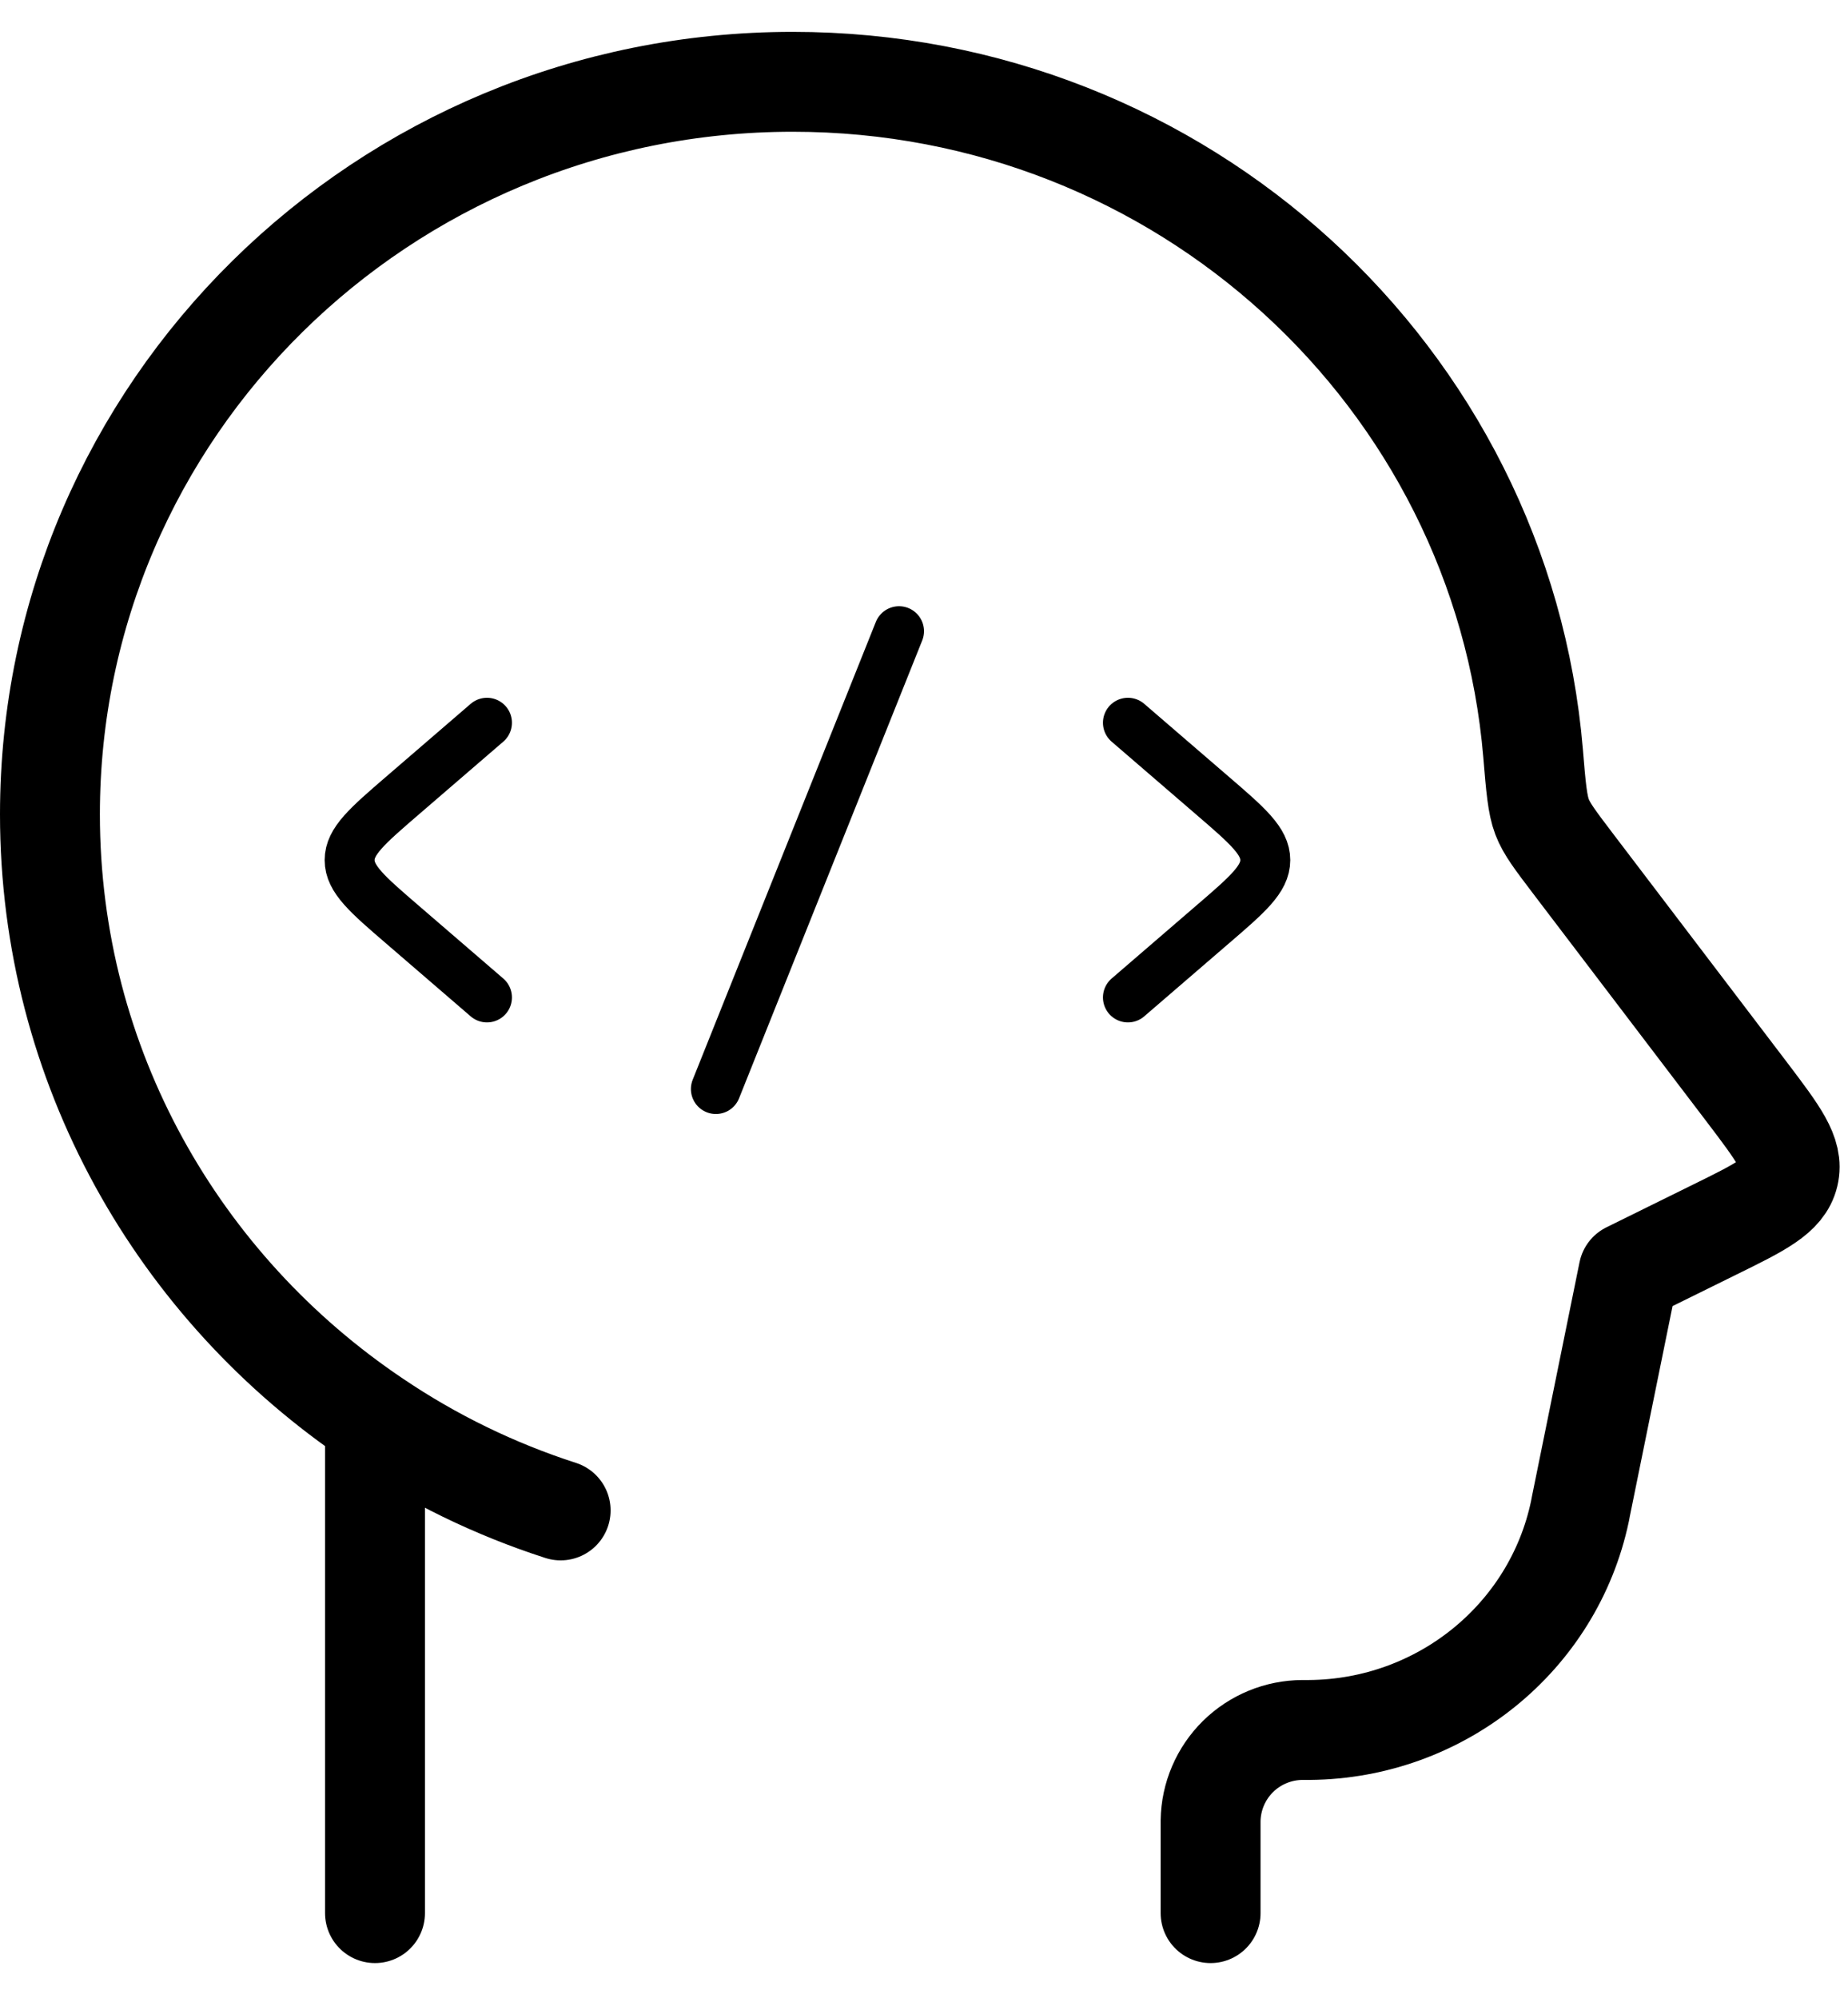
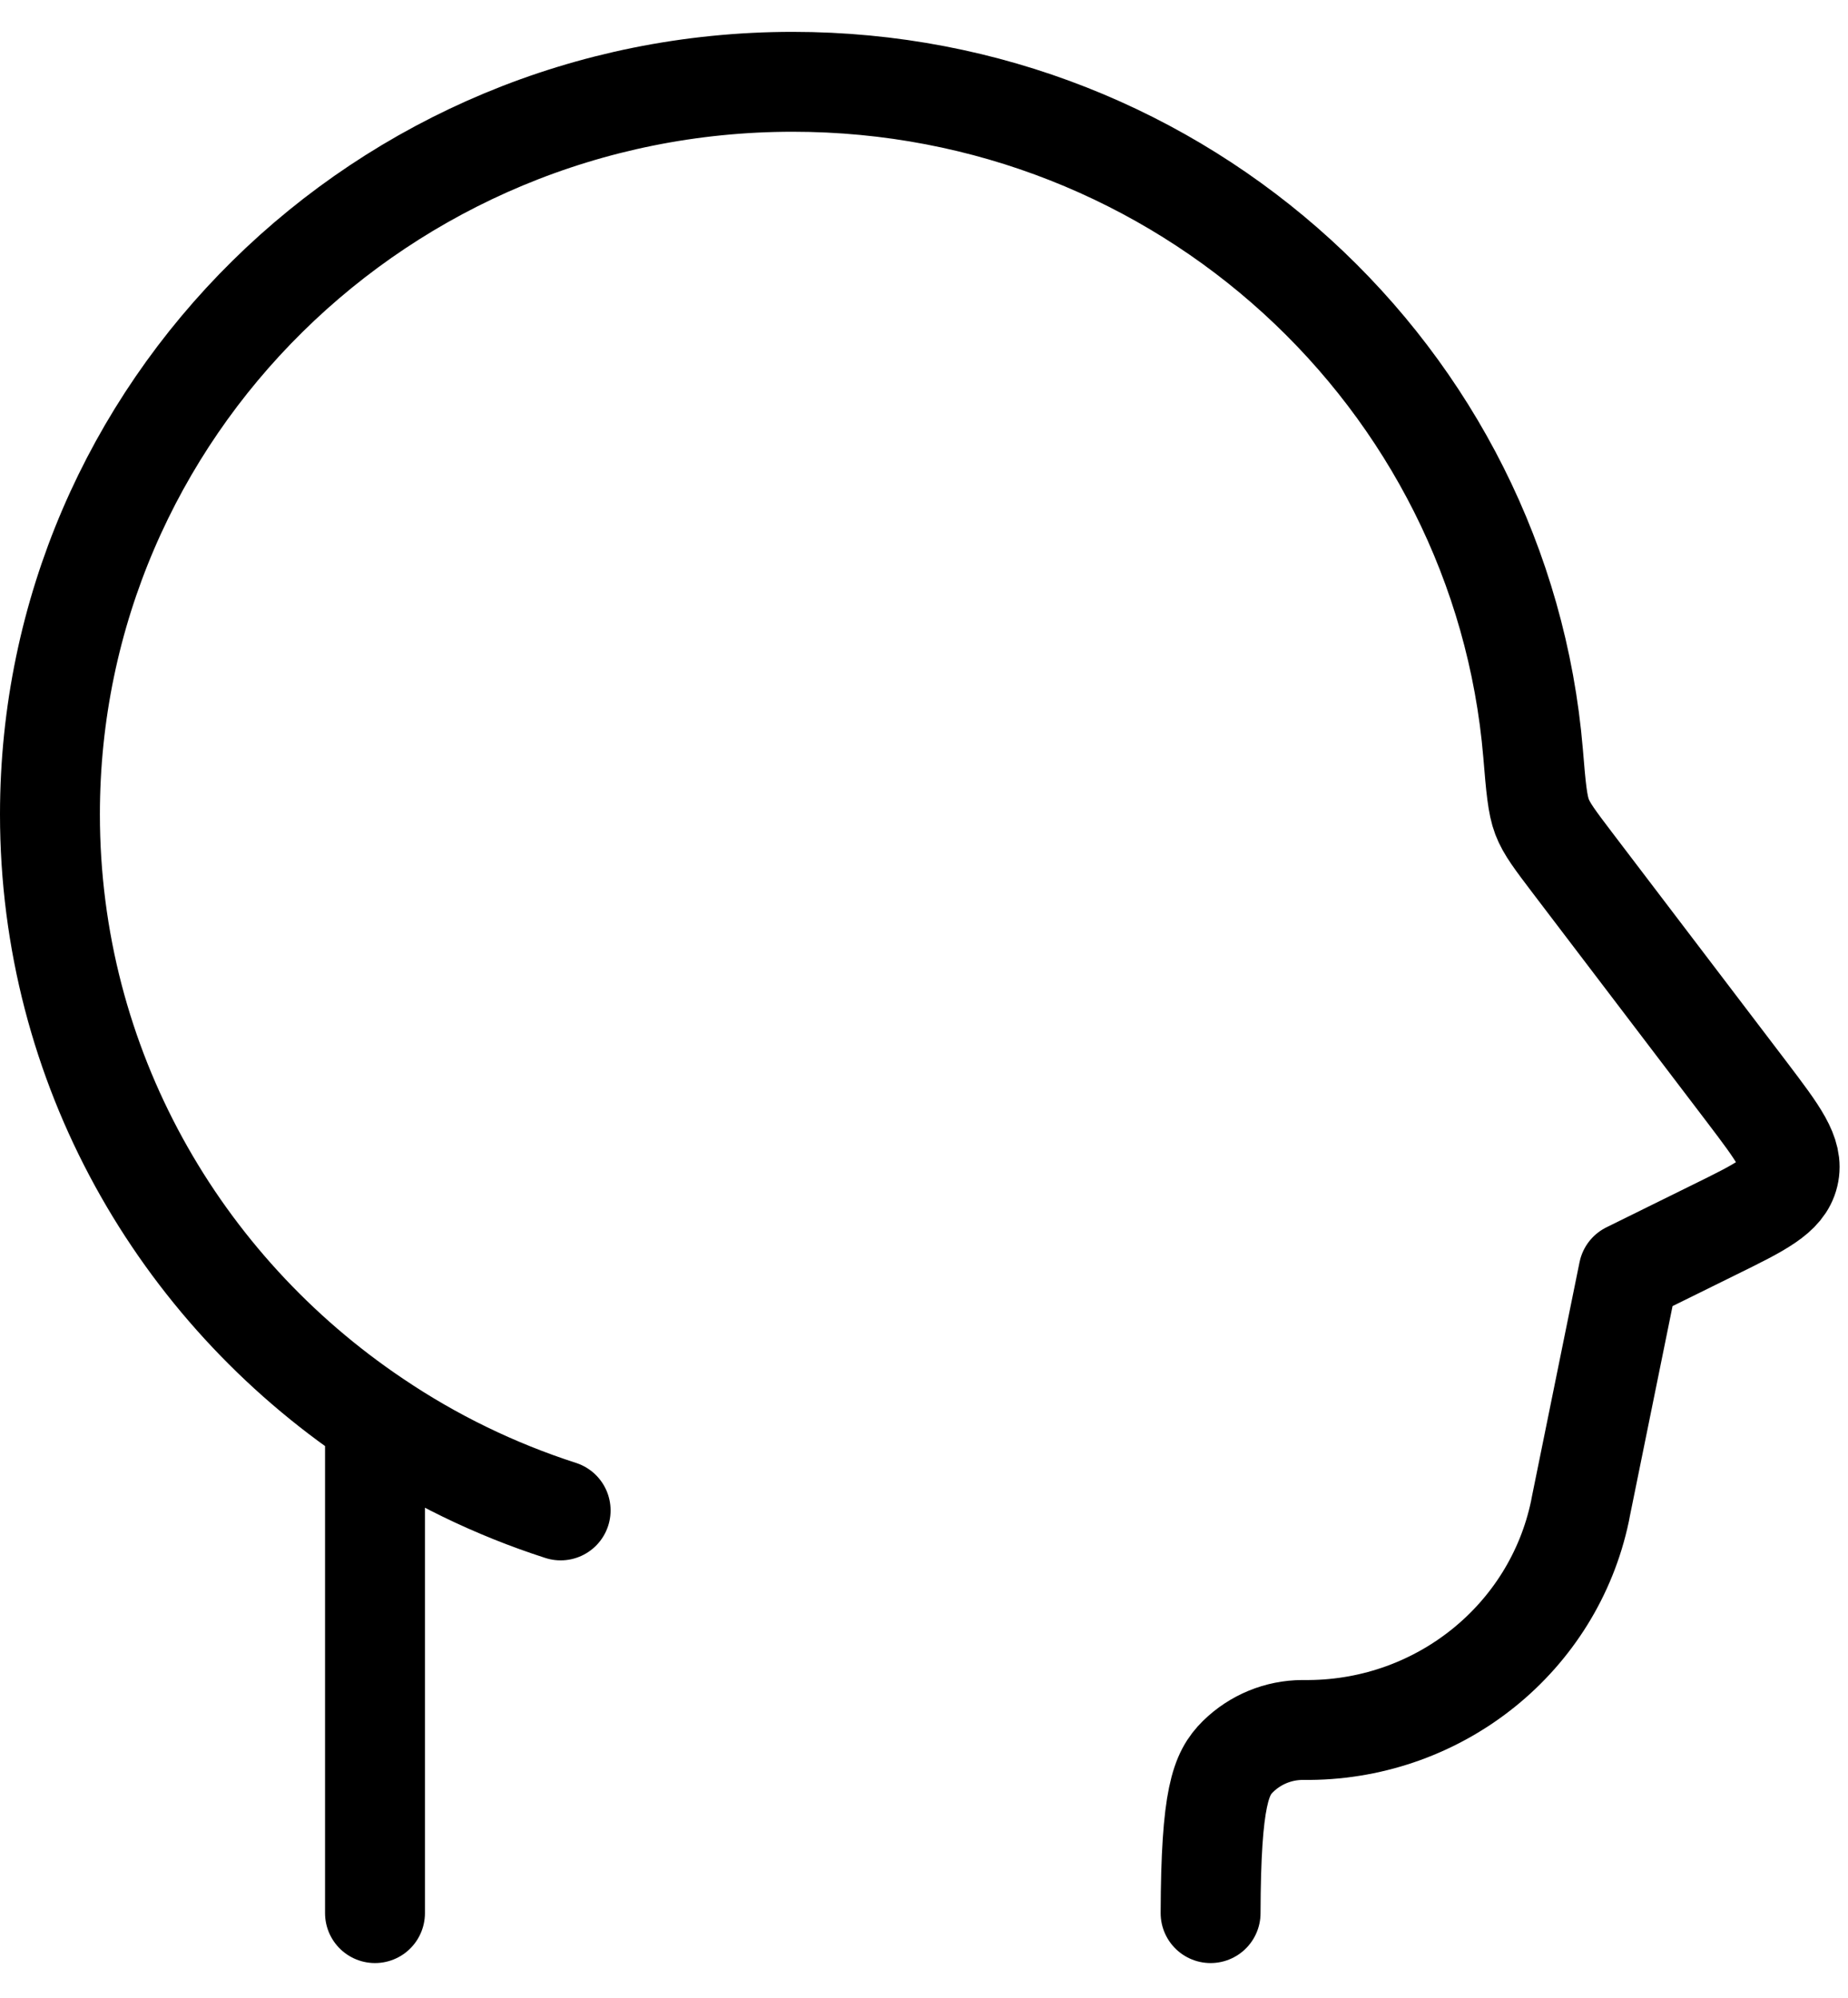
<svg xmlns="http://www.w3.org/2000/svg" width="37" height="40" viewBox="0 0 37 40" fill="none">
-   <path d="M24.238 38.305V36.455C24.245 35.971 24.443 35.509 24.787 35.169C25.132 34.83 25.596 34.639 26.08 34.638H26.218C28.843 34.616 31.098 32.794 31.633 30.26L31.651 30.165L32.605 25.471L34.328 24.621C35.254 24.166 35.714 23.937 35.813 23.521C35.914 23.103 35.604 22.696 34.986 21.88L31.488 17.282C31.14 16.823 30.966 16.596 30.874 16.354C30.782 16.112 30.751 15.767 30.695 15.084C30.064 7.554 23.669 1.638 15.872 1.638C7.659 1.638 1 8.205 1 16.305C1 21.346 3.579 25.792 7.508 28.432M7.508 28.432V38.305M7.508 28.432C8.655 29.208 9.907 29.817 11.225 30.242" stroke="black" stroke-width="2" stroke-linecap="round" stroke-linejoin="round" />
-   <path d="M22.583 14.471L24.27 15.925C24.98 16.536 25.333 16.842 25.333 17.221C25.333 17.601 24.98 17.907 24.27 18.517L22.583 19.971M9.75 14.471L8.063 15.925C7.354 16.536 7 16.842 7 17.221C7 17.601 7.354 17.907 8.063 18.517L9.75 19.971M18 12.638L14.333 21.805" stroke="black" stroke-linecap="round" stroke-linejoin="round" />
+   <path d="M24.238 38.305C24.245 35.971 24.443 35.509 24.787 35.169C25.132 34.83 25.596 34.639 26.08 34.638H26.218C28.843 34.616 31.098 32.794 31.633 30.26L31.651 30.165L32.605 25.471L34.328 24.621C35.254 24.166 35.714 23.937 35.813 23.521C35.914 23.103 35.604 22.696 34.986 21.88L31.488 17.282C31.14 16.823 30.966 16.596 30.874 16.354C30.782 16.112 30.751 15.767 30.695 15.084C30.064 7.554 23.669 1.638 15.872 1.638C7.659 1.638 1 8.205 1 16.305C1 21.346 3.579 25.792 7.508 28.432M7.508 28.432V38.305M7.508 28.432C8.655 29.208 9.907 29.817 11.225 30.242" stroke="black" stroke-width="2" stroke-linecap="round" stroke-linejoin="round" />
</svg>